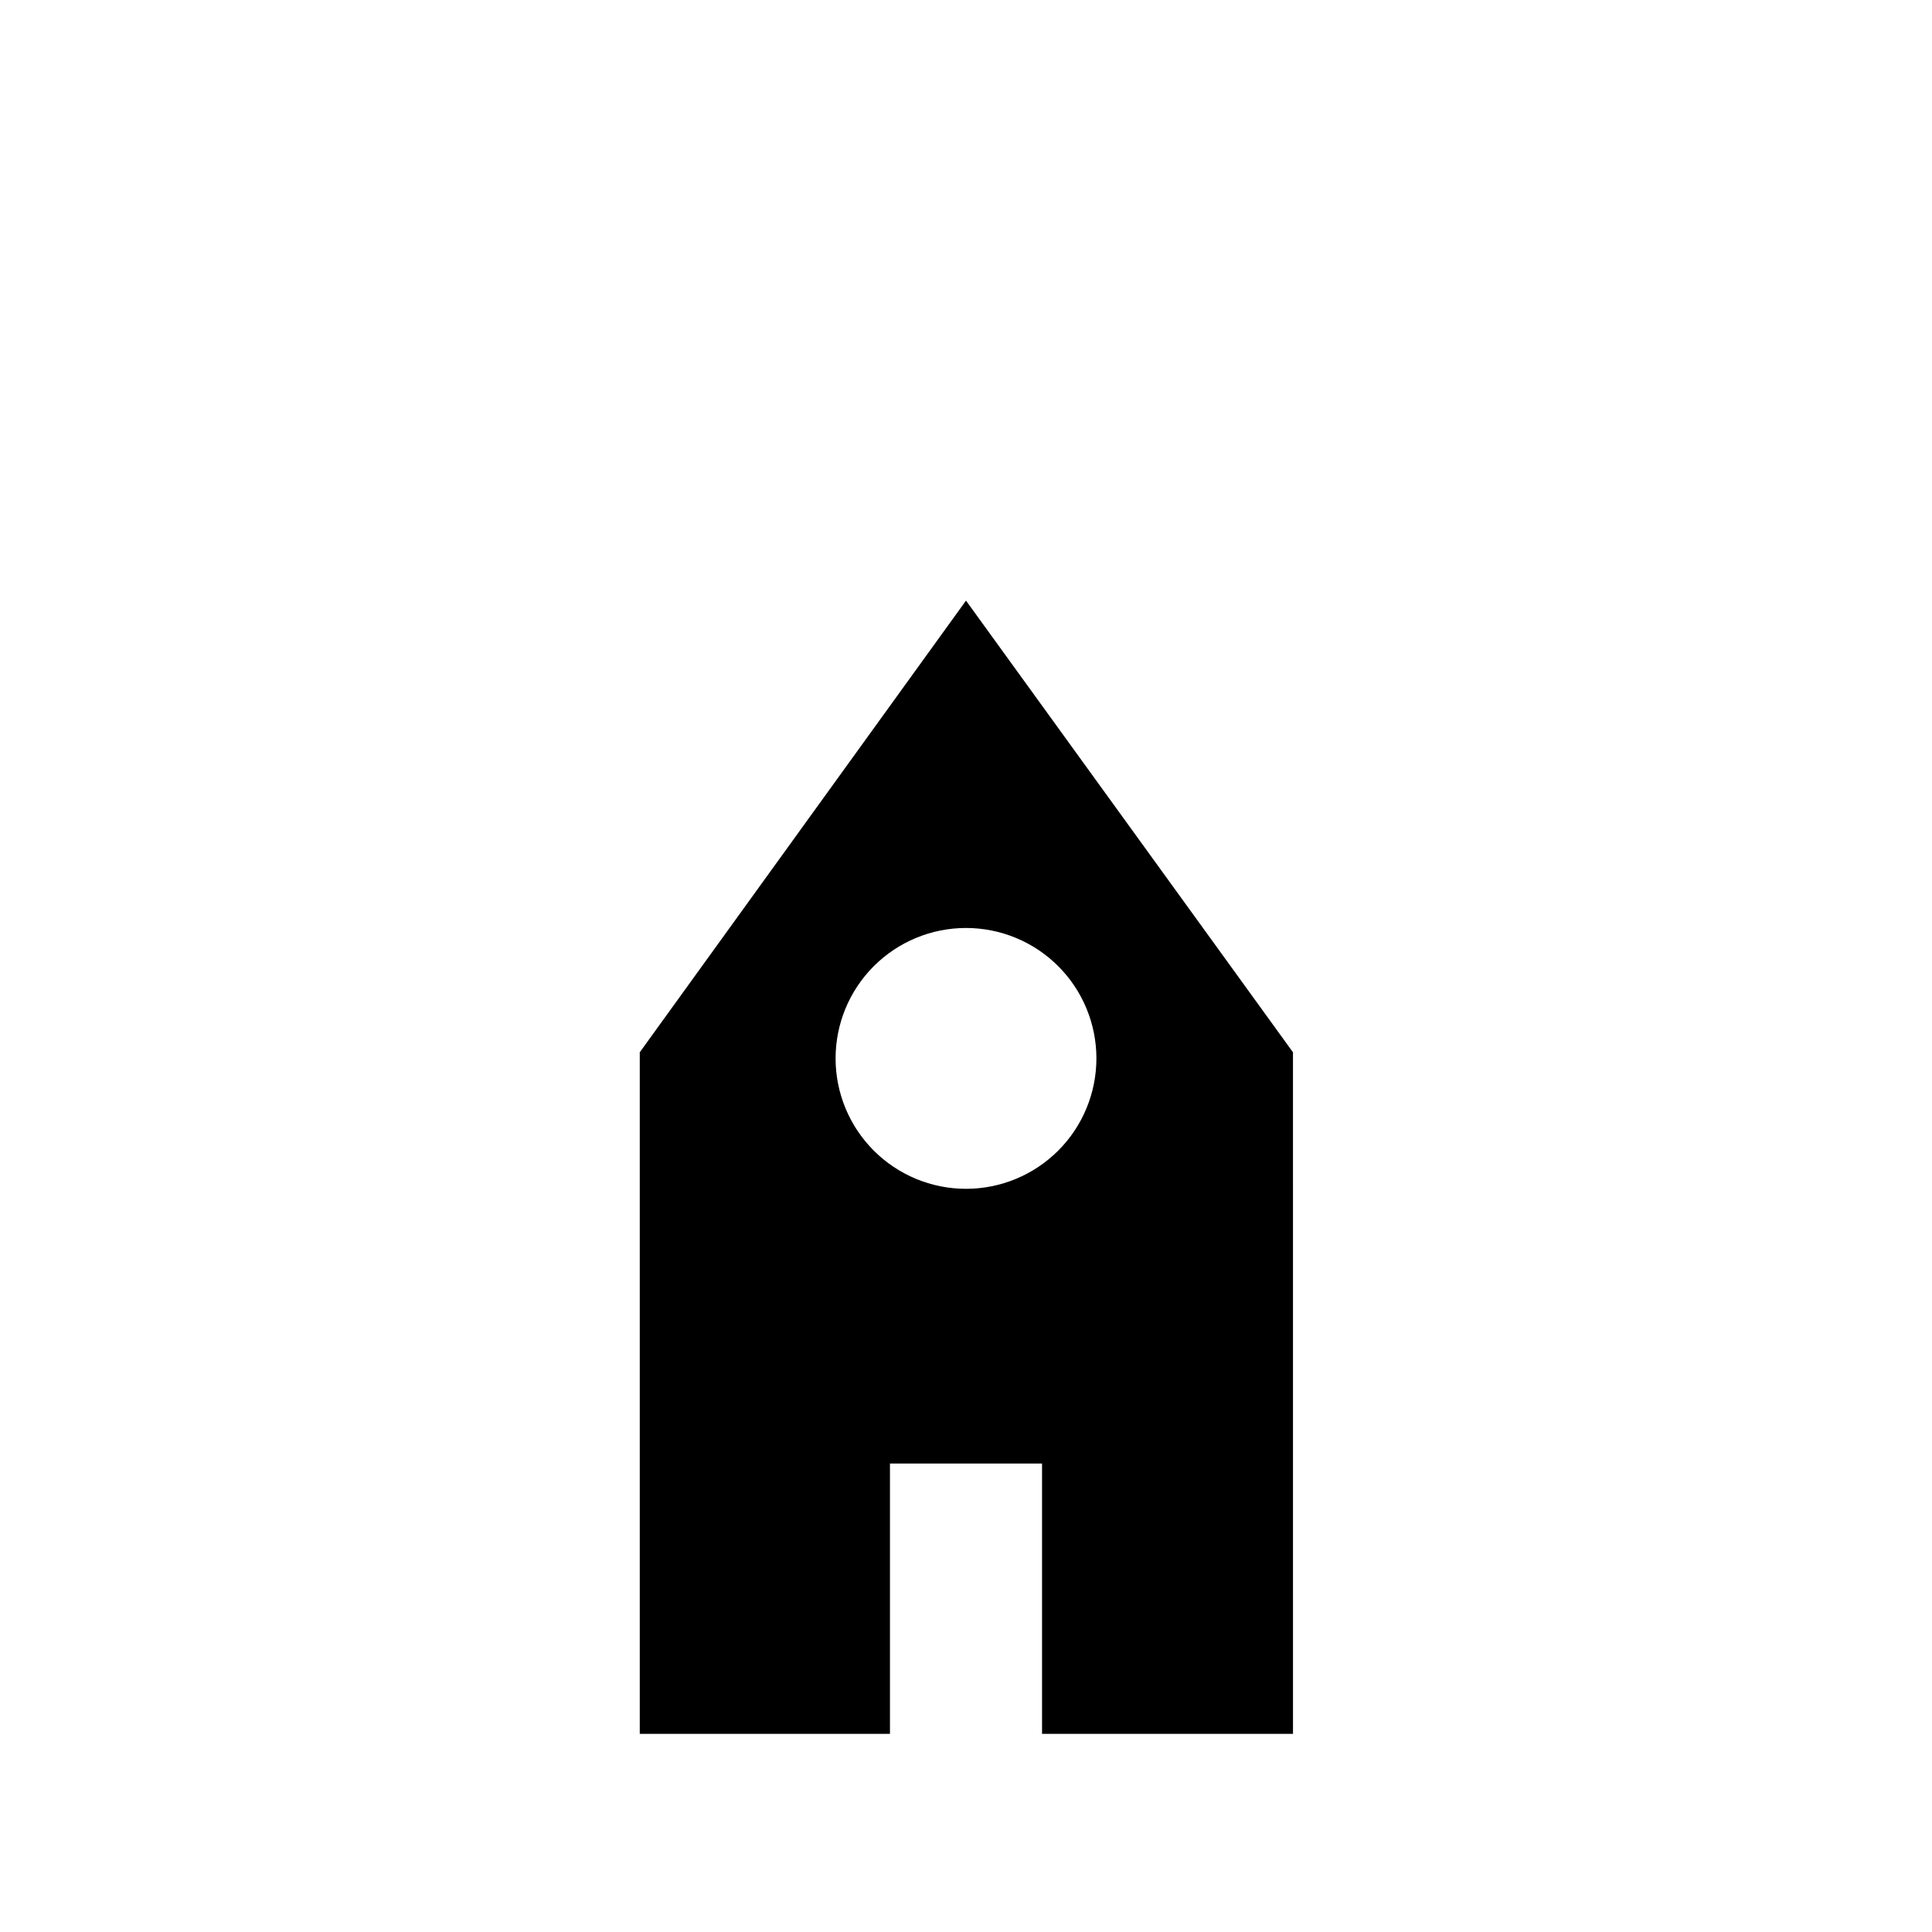
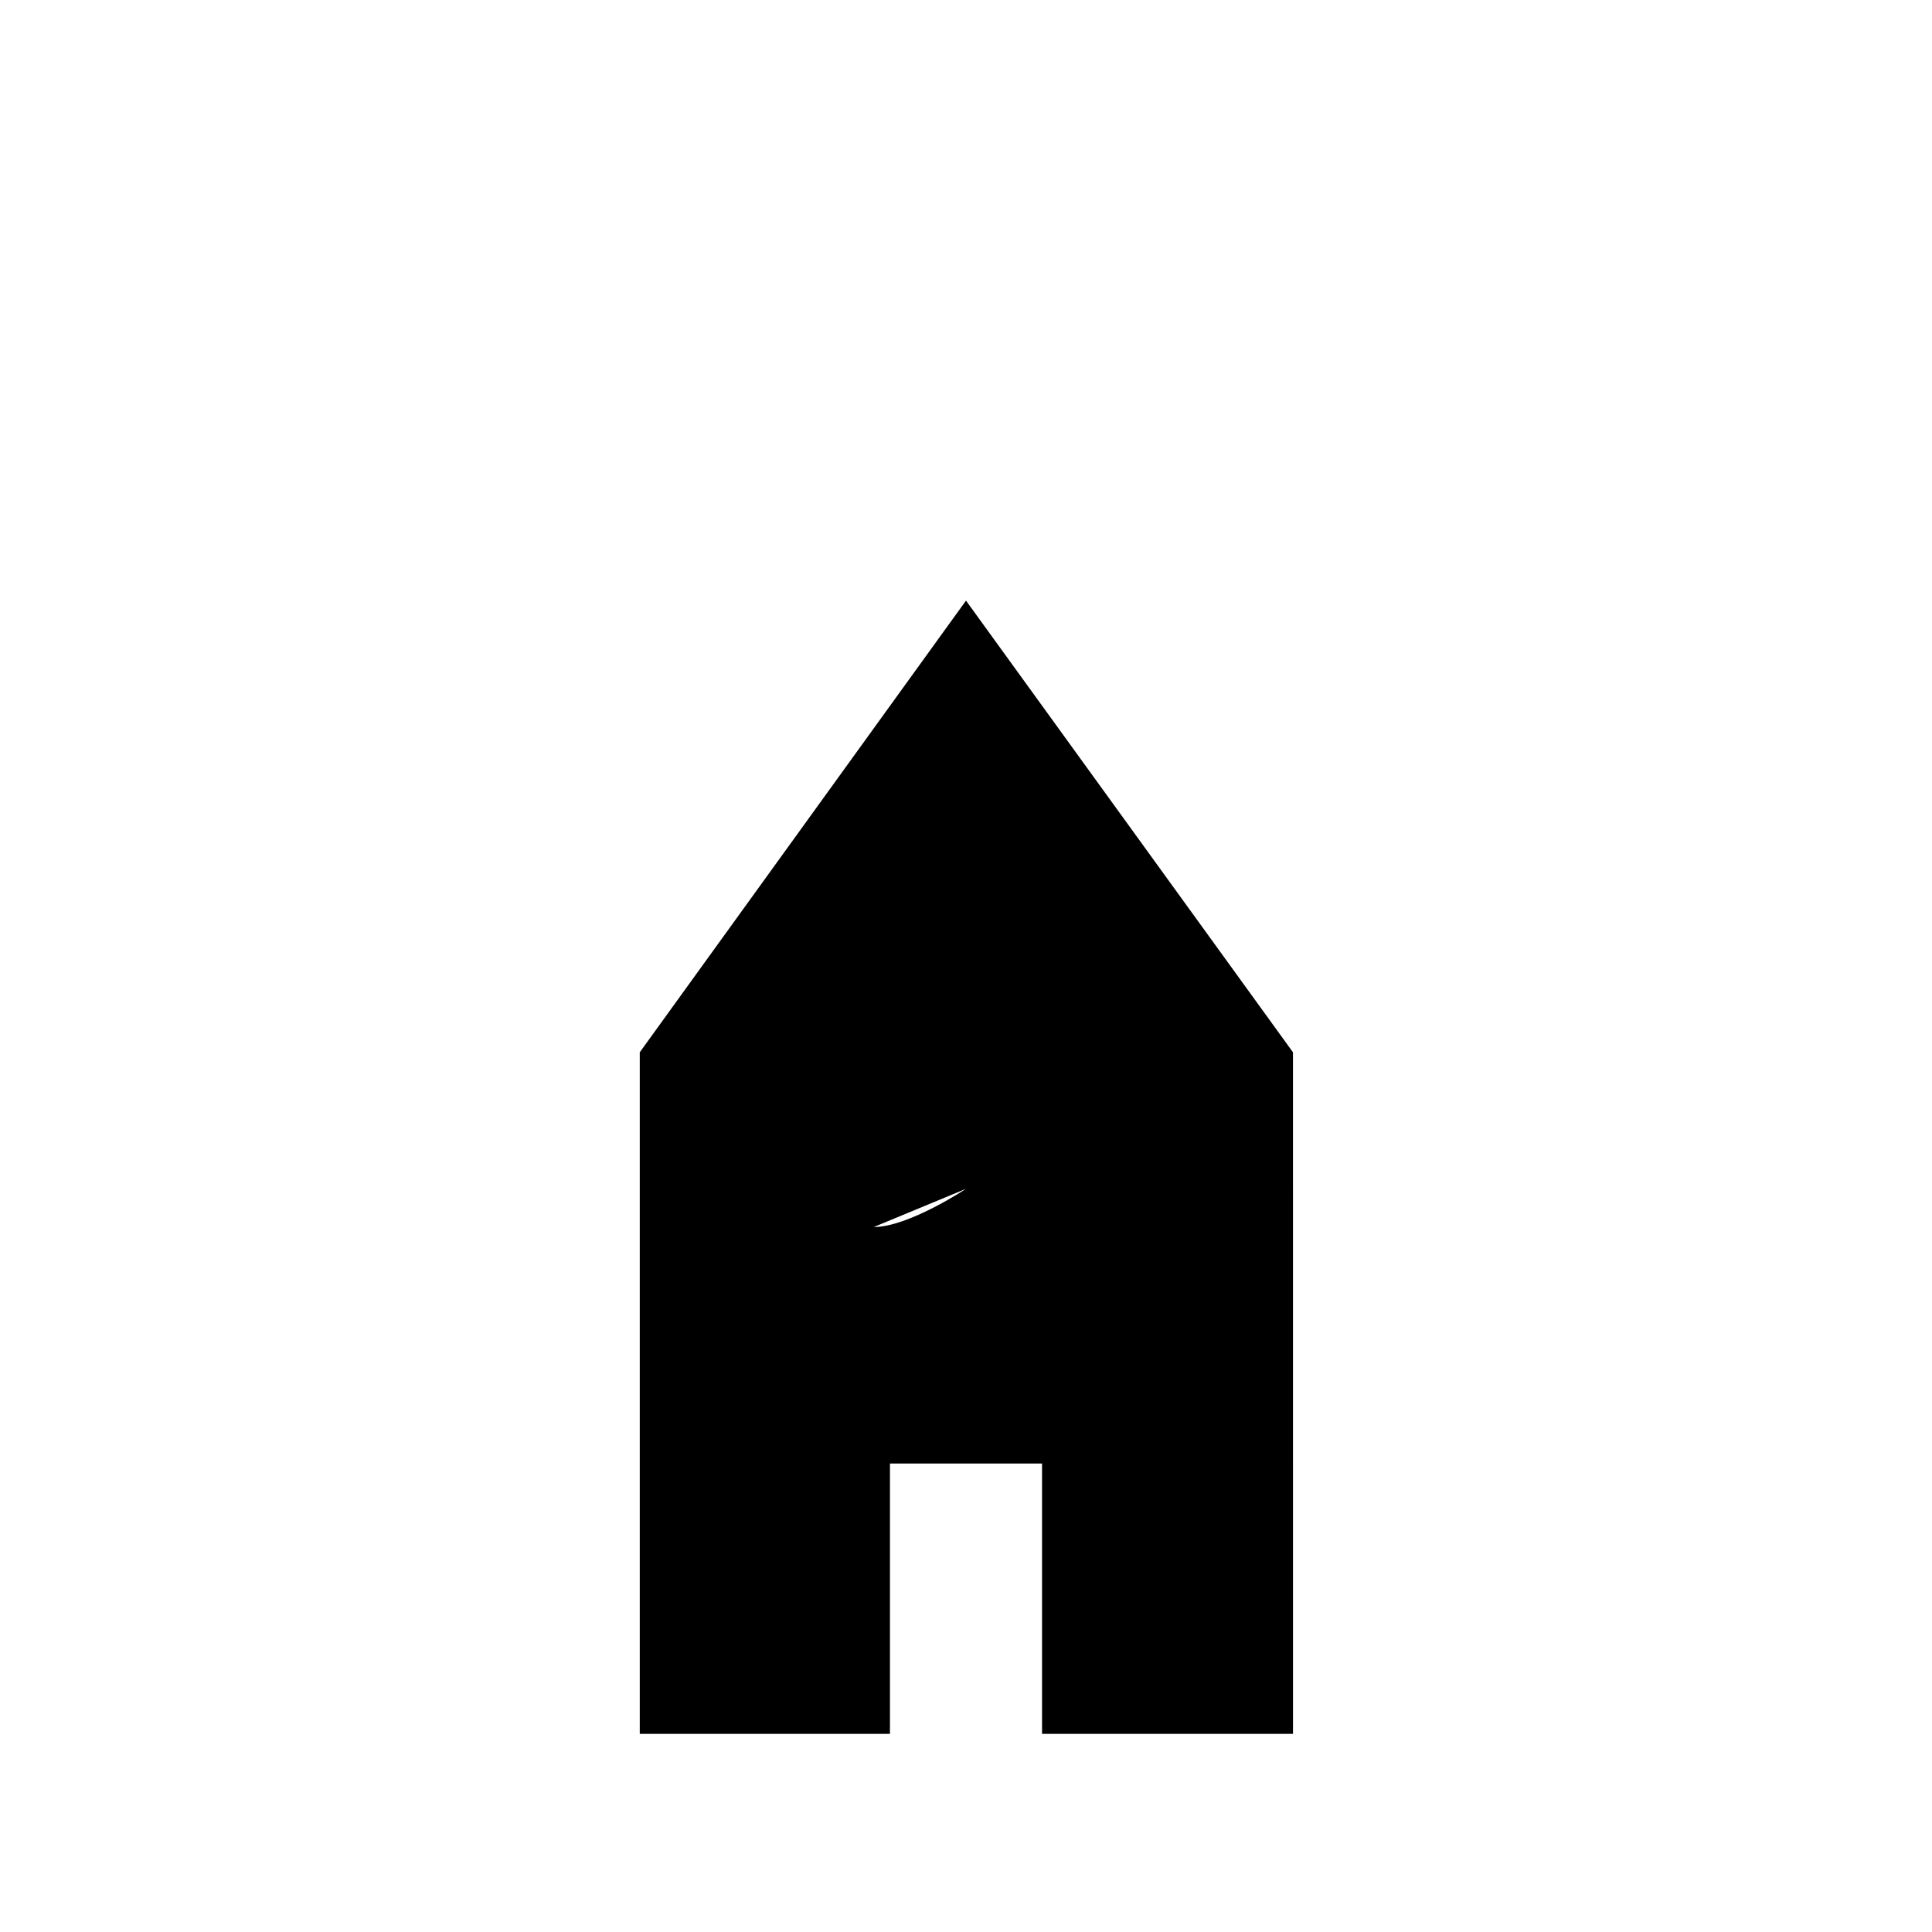
<svg xmlns="http://www.w3.org/2000/svg" fill="#000000" width="800px" height="800px" version="1.1" viewBox="144 144 512 512">
-   <path d="m400 303.17-86.457 119.7v180.62h66.305v-71.645h40.305v71.645h66.504l-0.004-180.62zm0 155.88c-9.168 0-17.957-3.644-24.441-10.125-6.481-6.481-10.121-15.273-10.121-24.438 0-9.168 3.641-17.957 10.121-24.438 6.484-6.484 15.273-10.125 24.441-10.125 9.164 0 17.957 3.641 24.438 10.125 6.481 6.481 10.121 15.27 10.121 24.438 0 9.164-3.641 17.957-10.121 24.438s-15.273 10.125-24.438 10.125z" />
+   <path d="m400 303.17-86.457 119.7v180.62h66.305v-71.645h40.305v71.645h66.504l-0.004-180.62zm0 155.88s-15.273 10.125-24.438 10.125z" />
</svg>